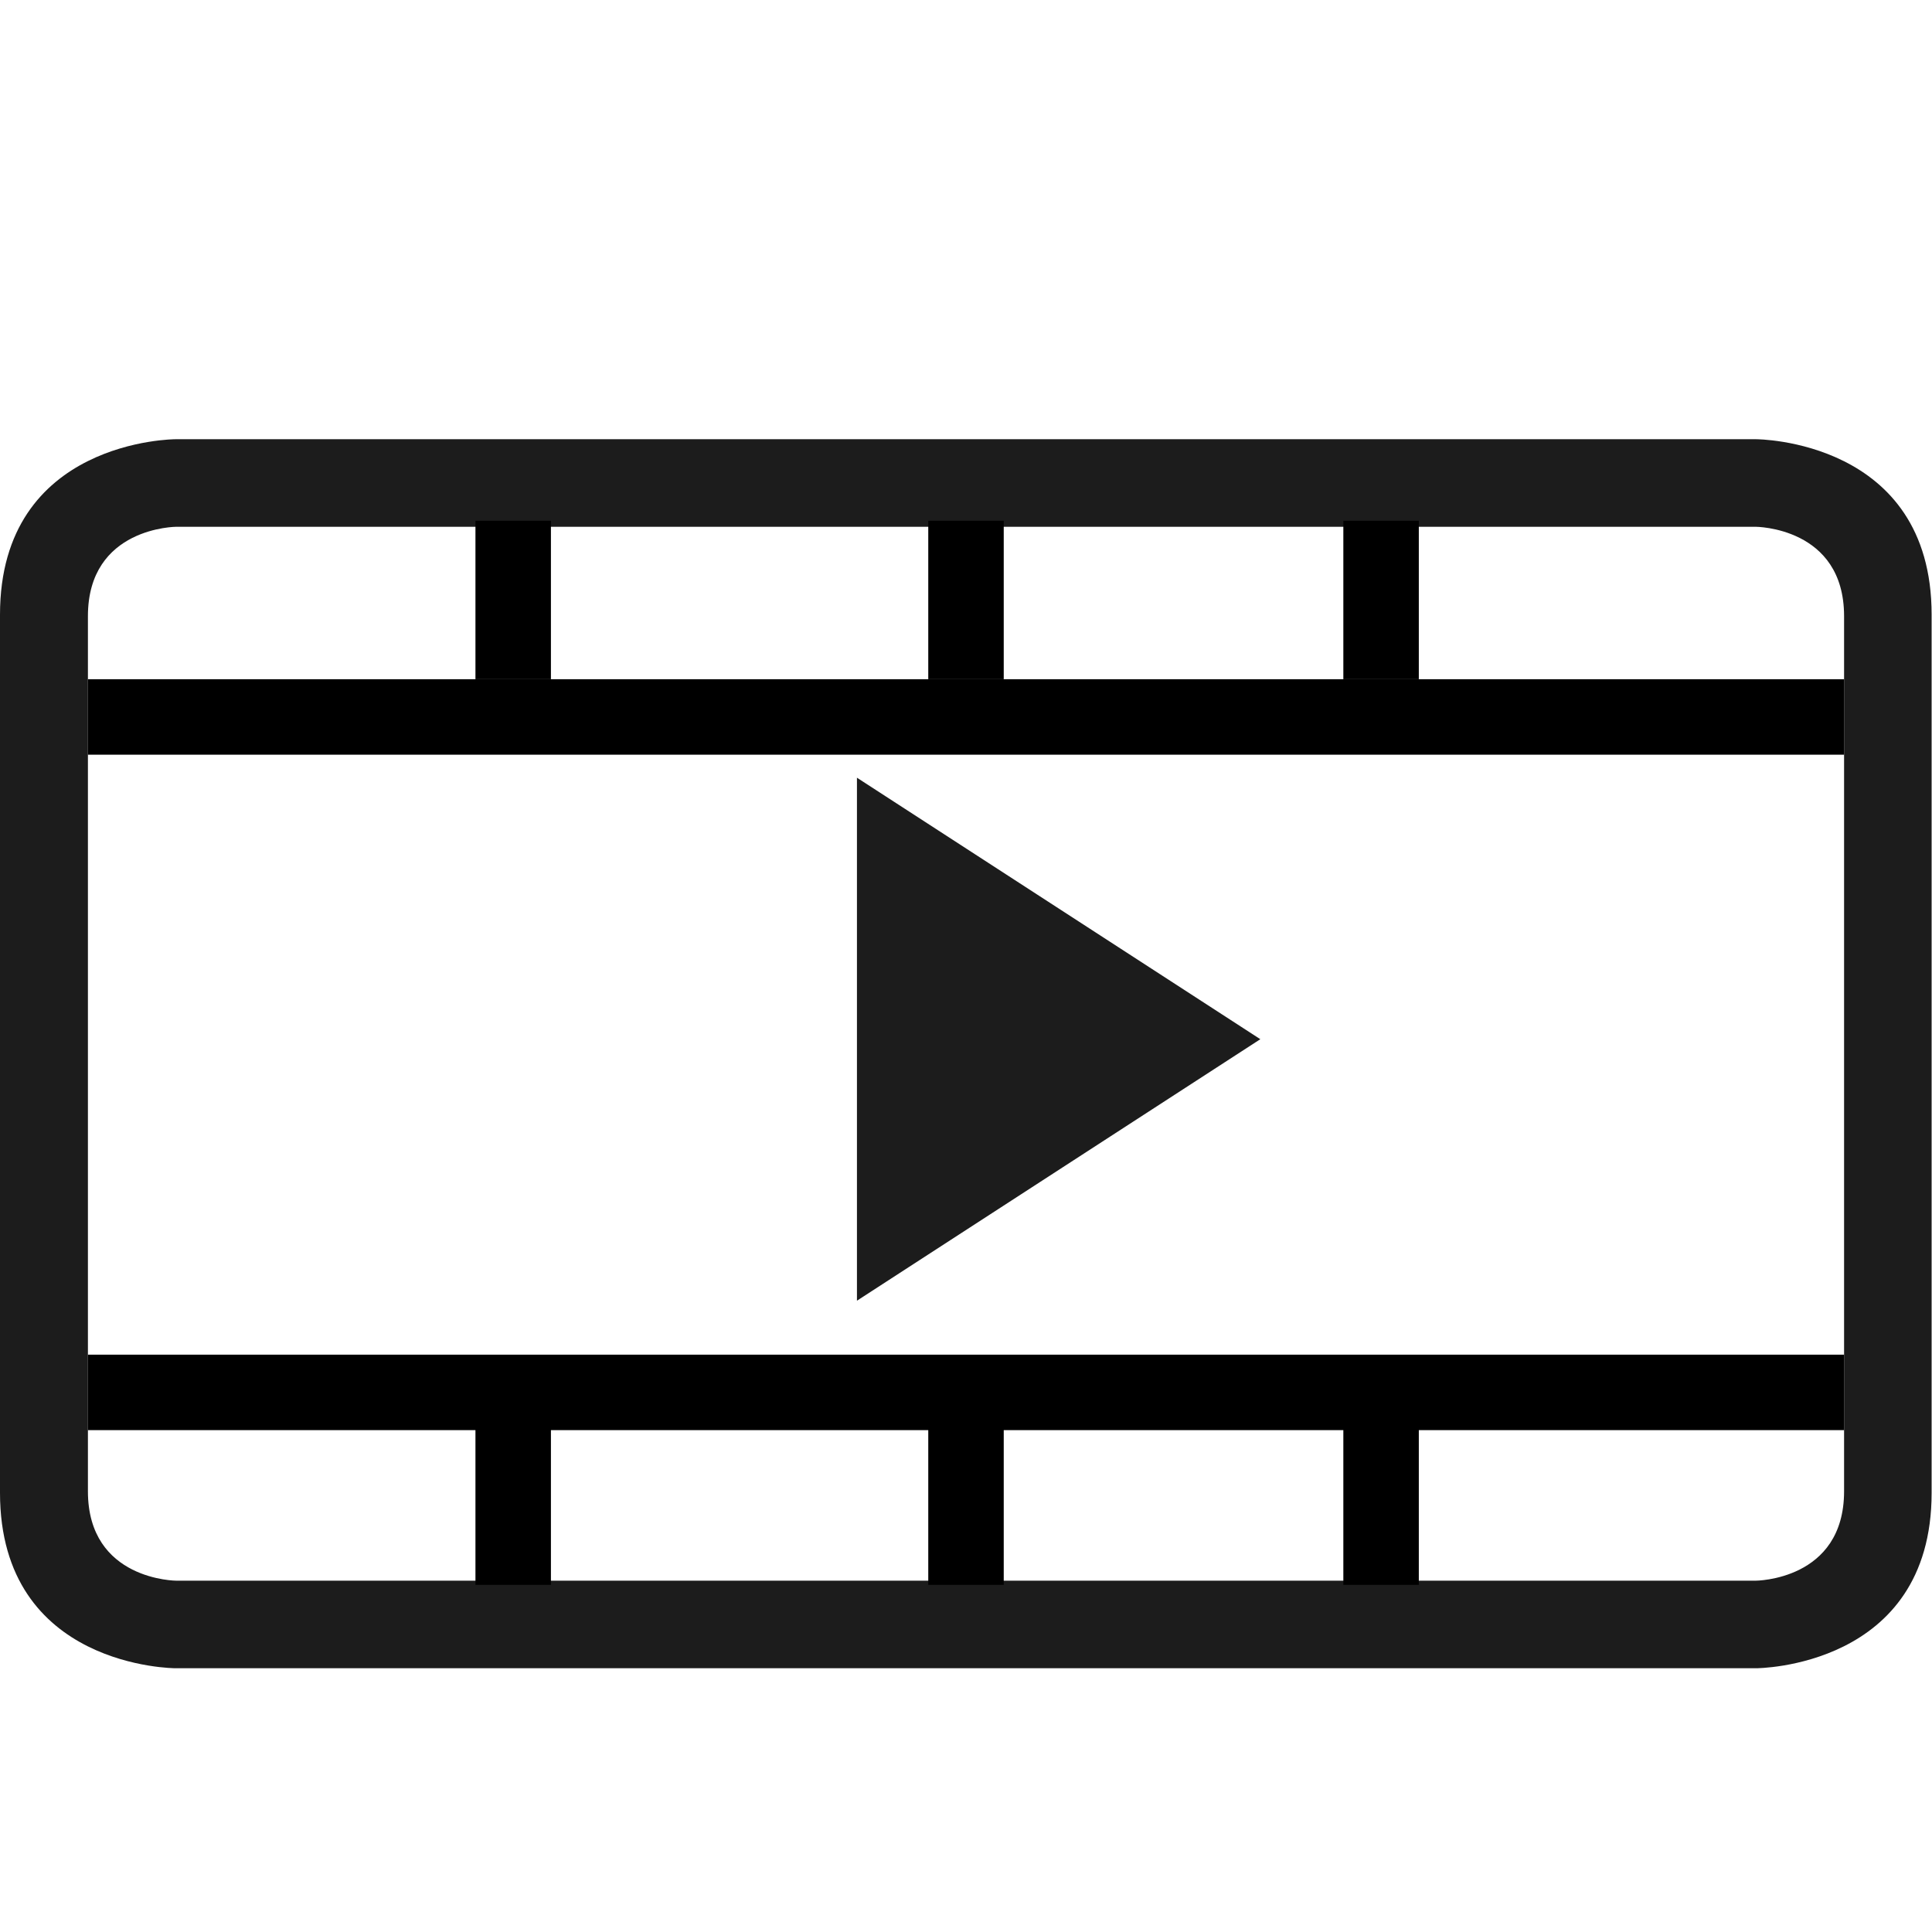
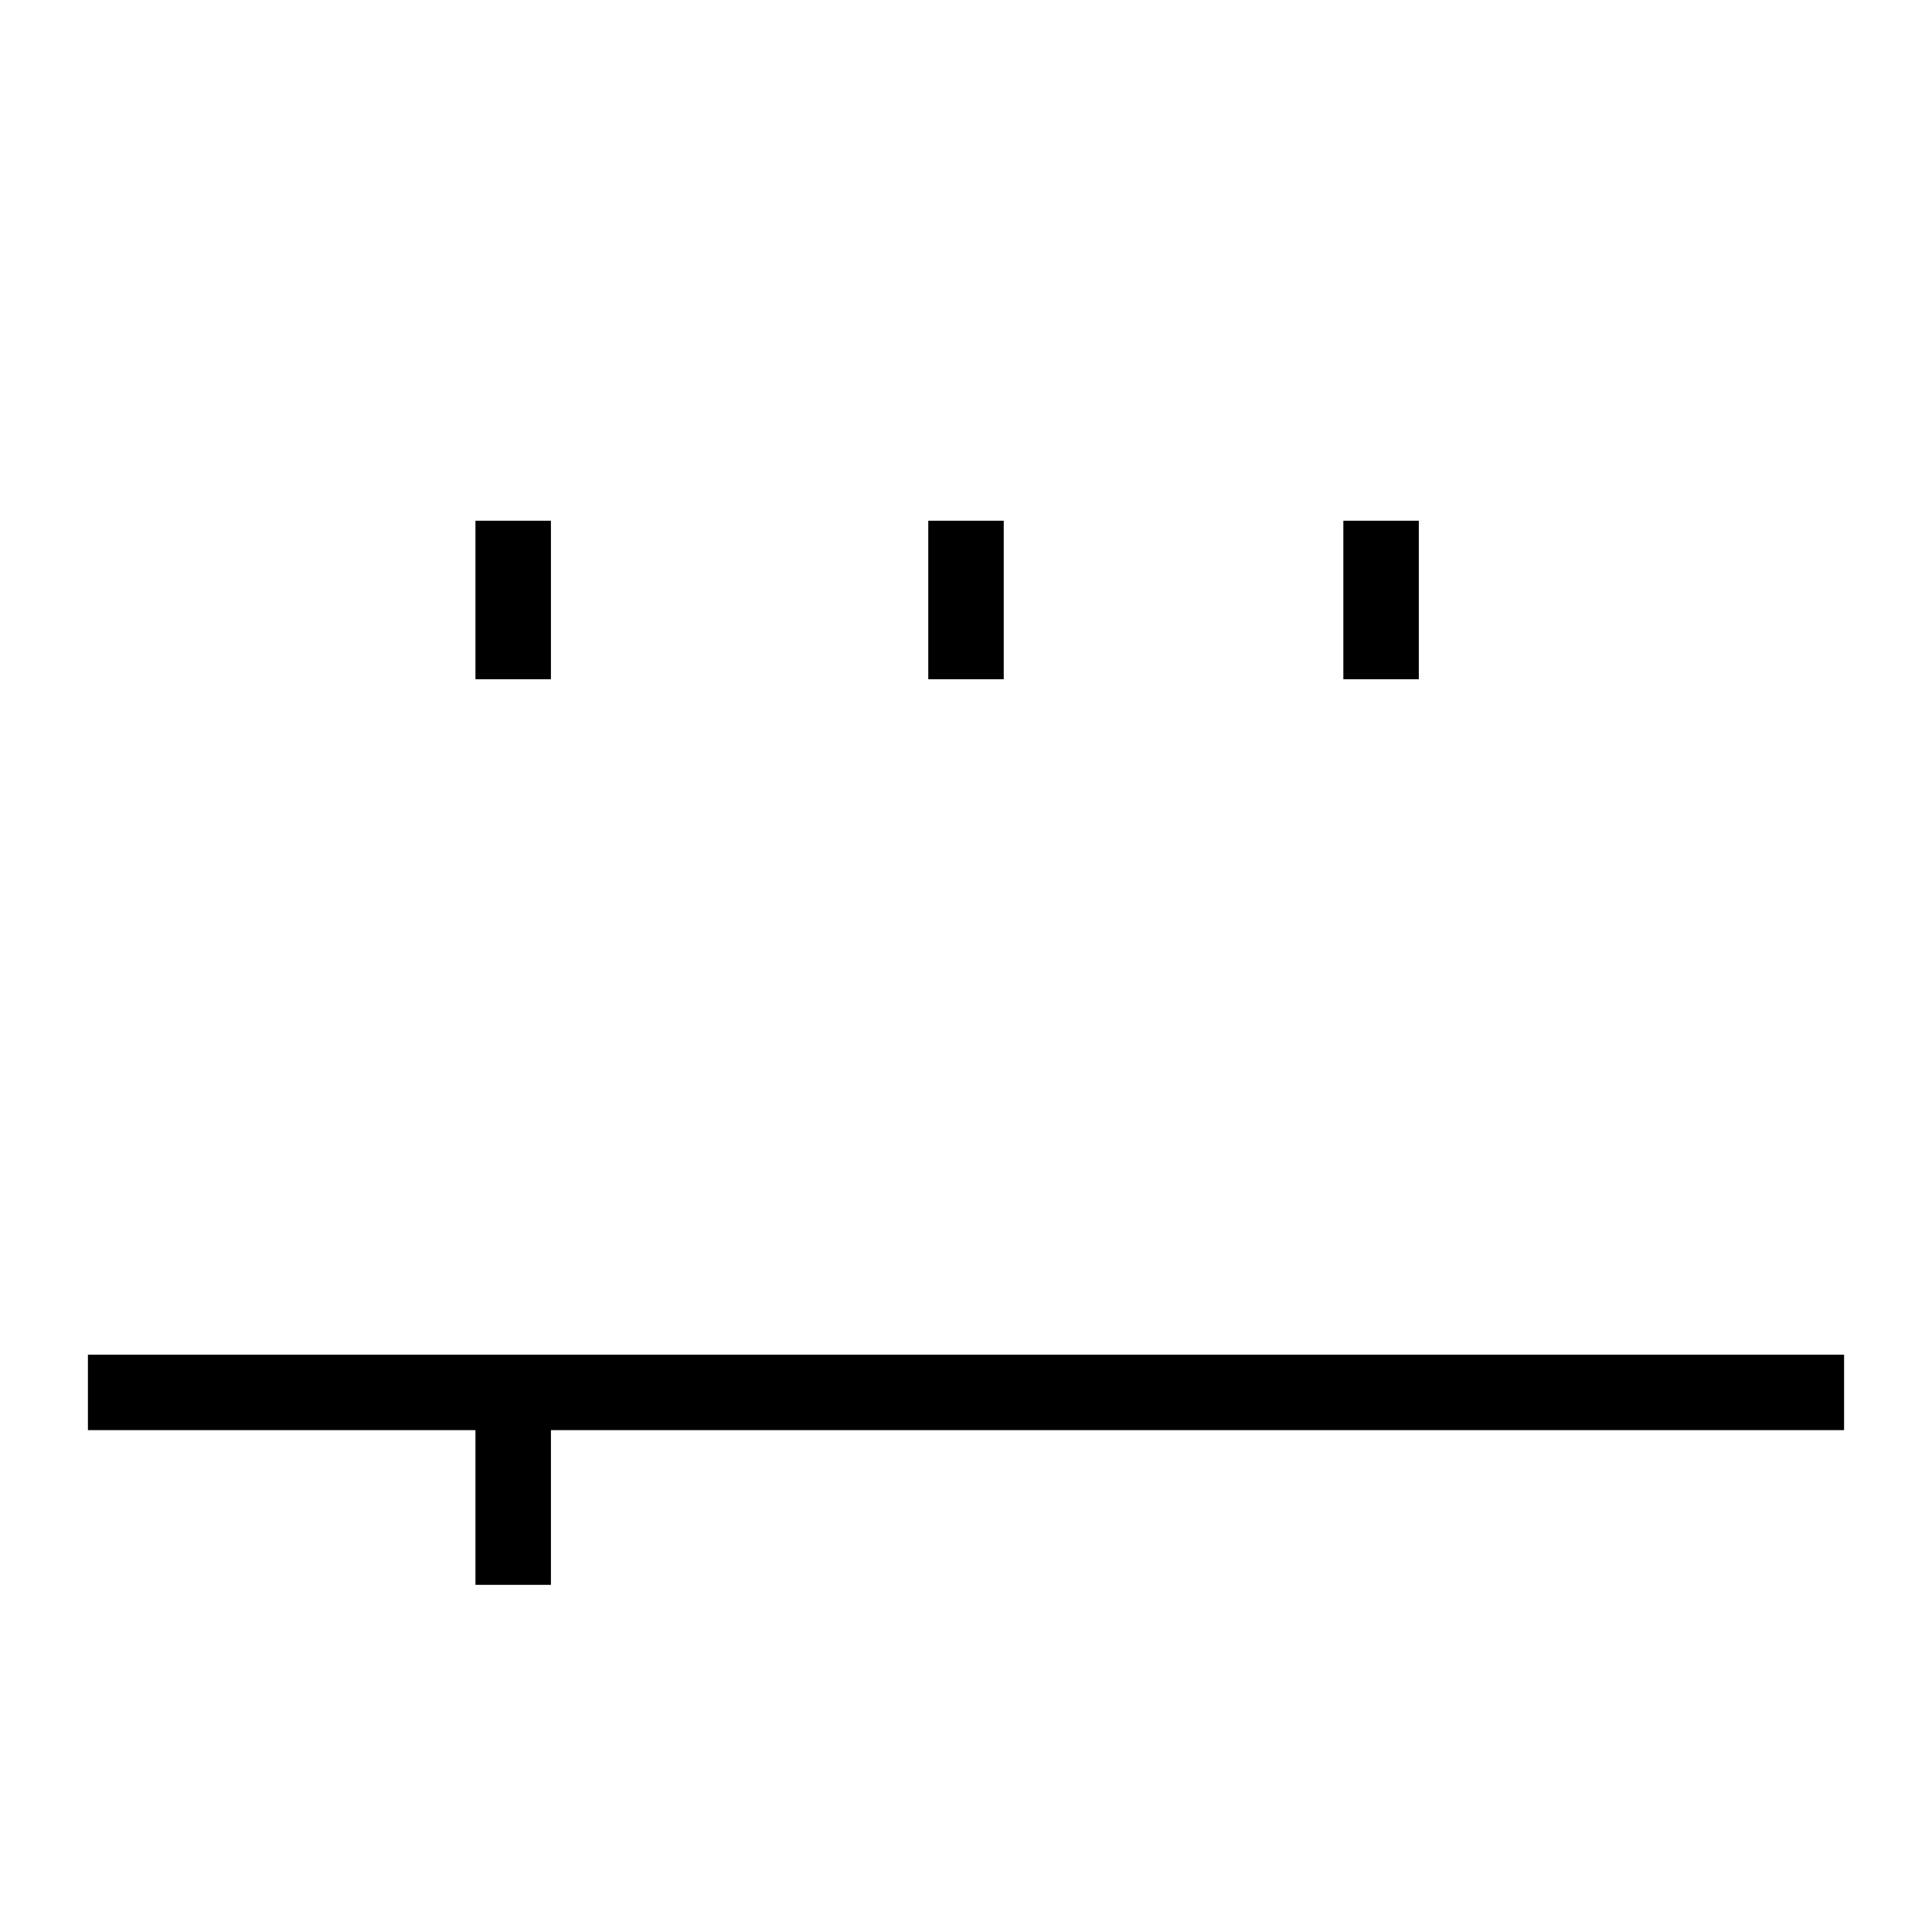
<svg xmlns="http://www.w3.org/2000/svg" version="1.1" id="Capa_1" x="0px" y="0px" viewBox="181 -181 512 512" style="enable-background:new 181 -181 512 512;" xml:space="preserve">
-   <path style="fill:#1C1C1C;" d="M339.3-64.6H227.5c0,0-46.5,0-46.5,46.5v232.7c0,46.5,46.5,46.5,46.5,46.5h418.9  c0,0,46.5,0,46.5-46.5V-18.1c0-46.5-46.5-46.5-46.5-46.5H558 M543.7-41.4h102.5c0,0,23.5,0,23.5,23.7v231.9  c0,23.7-23.5,23.7-23.5,23.7H227.8c0,0-23.5,0-23.5-23.7V-17.7c0-23.7,23.5-23.7,23.5-23.7h127.1" />
-   <line style="fill:none;stroke:#000000;stroke-width:20;stroke-miterlimit:10;" x1="204.3" y1="9" x2="669.7" y2="9" />
  <line style="fill:none;stroke:#000000;stroke-width:20;stroke-miterlimit:10;" x1="204.3" y1="188" x2="669.7" y2="188" />
  <line style="fill:none;stroke:#000000;stroke-width:20;stroke-miterlimit:10;" x1="437" y1="-43" x2="437" y2="-1" />
  <line style="fill:none;stroke:#000000;stroke-width:20;stroke-miterlimit:10;" x1="317" y1="-43" x2="317" y2="-1" />
  <line style="fill:none;stroke:#000000;stroke-width:20;stroke-miterlimit:10;" x1="547" y1="-43" x2="547" y2="-1" />
-   <line style="fill:none;stroke:#000000;stroke-width:20;stroke-miterlimit:10;" x1="437" y1="197" x2="437" y2="239" />
  <line style="fill:none;stroke:#000000;stroke-width:20;stroke-miterlimit:10;" x1="317" y1="197" x2="317" y2="239" />
-   <line style="fill:none;stroke:#000000;stroke-width:20;stroke-miterlimit:10;" x1="547" y1="197" x2="547" y2="239" />
-   <polyline style="fill:#1C1C1C;" points="408.1,25.1 515,94.4 408.1,163.7 " />
</svg>